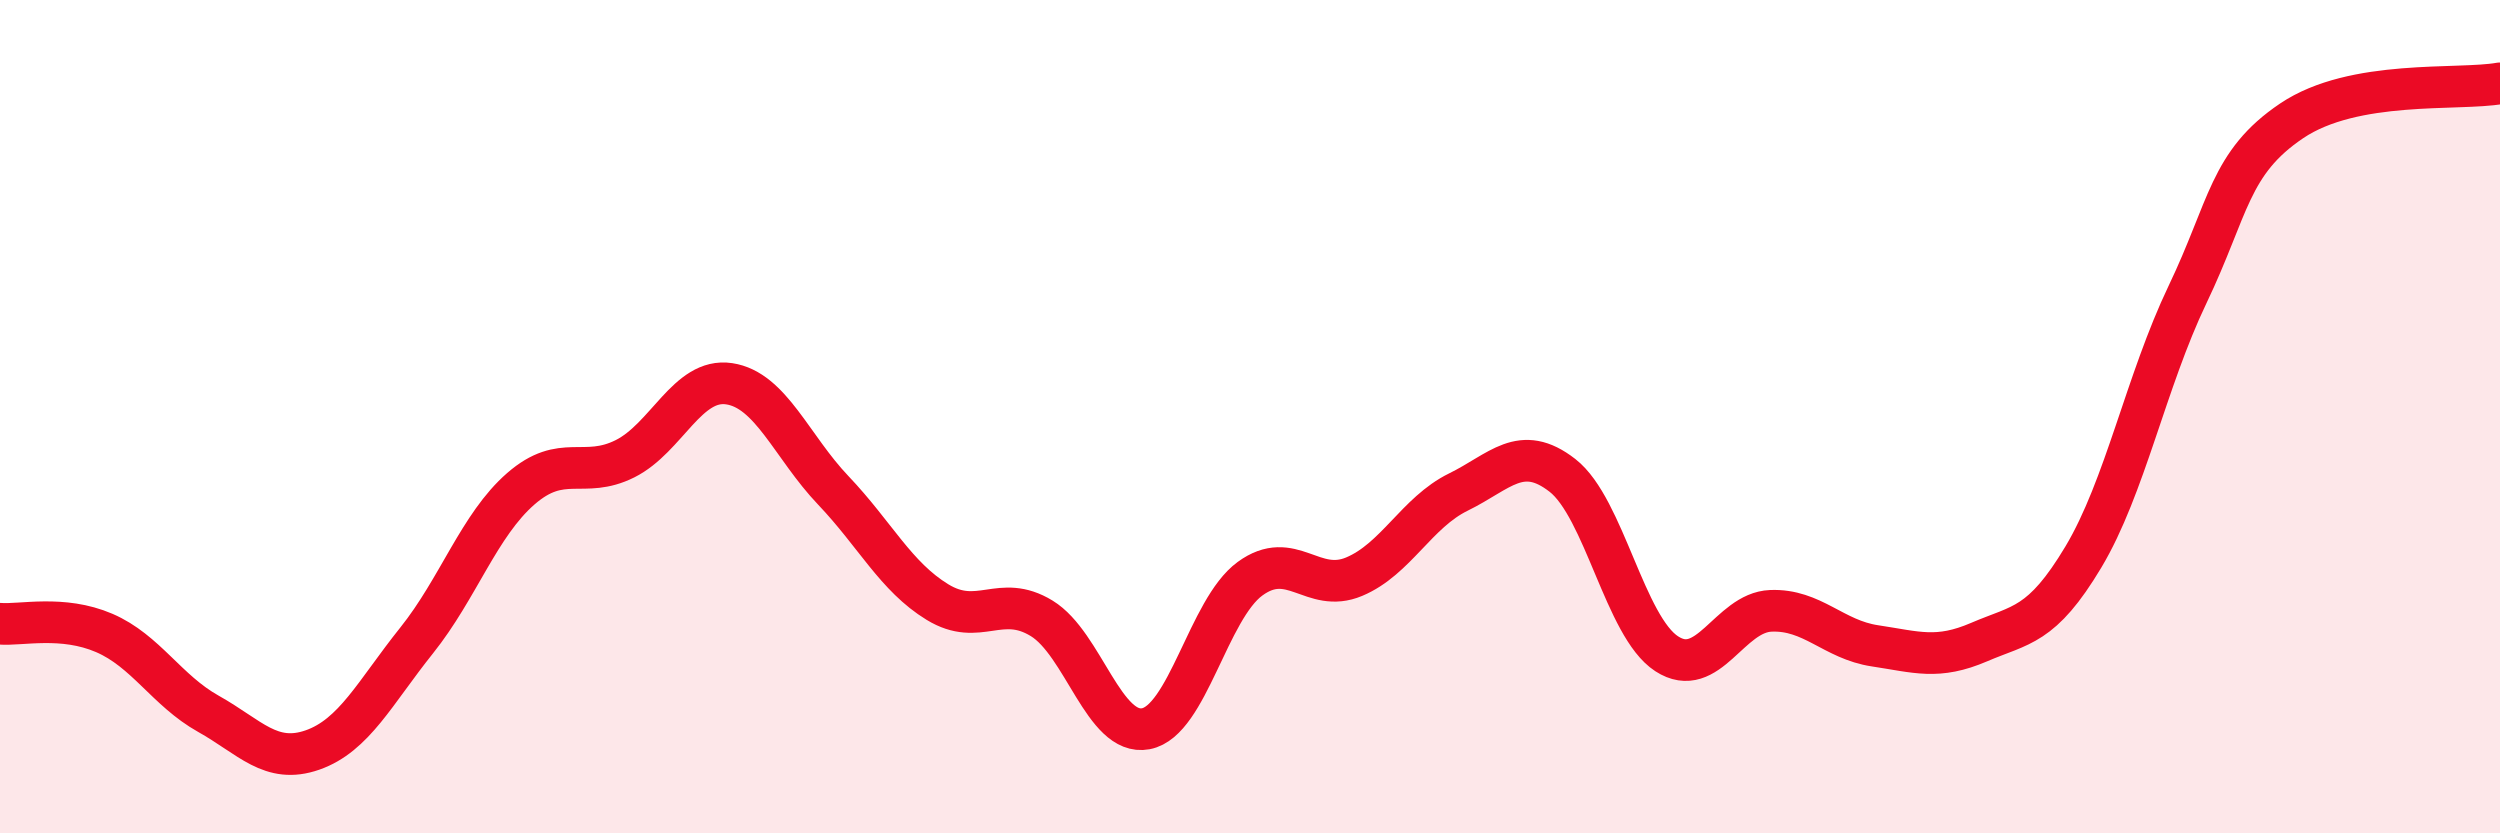
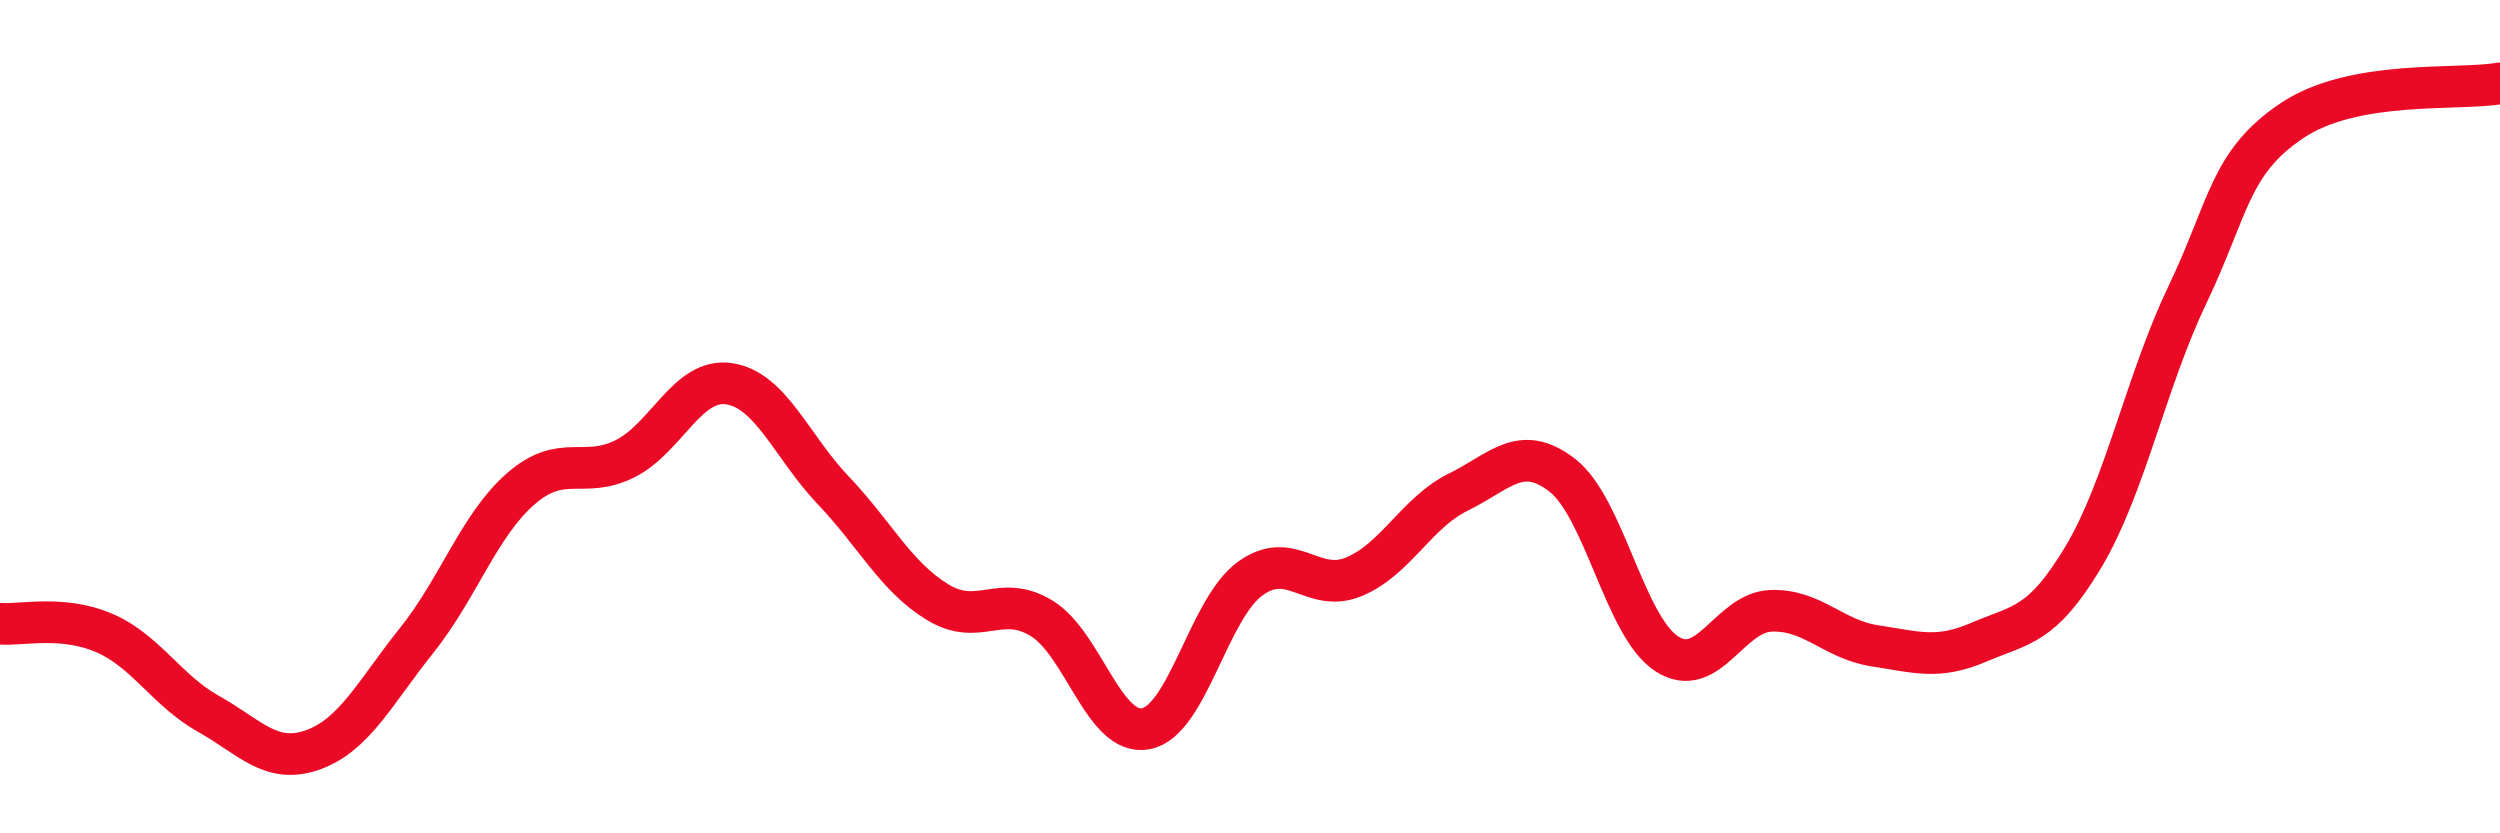
<svg xmlns="http://www.w3.org/2000/svg" width="60" height="20" viewBox="0 0 60 20">
-   <path d="M 0,14.97 C 0.5,15.01 1.5,14.76 2.5,15.19 C 3.5,15.62 4,16.57 5,17.13 C 6,17.69 6.5,18.35 7.5,18 C 8.5,17.65 9,16.62 10,15.37 C 11,14.12 11.5,12.6 12.5,11.73 C 13.5,10.86 14,11.51 15,11.01 C 16,10.51 16.5,9.06 17.5,9.21 C 18.5,9.36 19,10.72 20,11.77 C 21,12.82 21.5,13.84 22.5,14.45 C 23.5,15.06 24,14.23 25,14.84 C 26,15.45 26.5,17.68 27.5,17.49 C 28.5,17.3 29,14.62 30,13.89 C 31,13.16 31.5,14.26 32.5,13.84 C 33.5,13.42 34,12.3 35,11.81 C 36,11.32 36.5,10.63 37.5,11.41 C 38.5,12.19 39,15.04 40,15.69 C 41,16.34 41.5,14.7 42.5,14.66 C 43.5,14.62 44,15.35 45,15.5 C 46,15.65 46.5,15.84 47.5,15.41 C 48.5,14.98 49,15.04 50,13.37 C 51,11.7 51.5,9.16 52.5,7.07 C 53.5,4.98 53.5,3.91 55,2.9 C 56.5,1.89 59,2.18 60,2L60 20L0 20Z" fill="#EB0A25" opacity="0.1" stroke-linecap="round" stroke-linejoin="round" />
  <path d="M 0,14.97 C 0.5,15.01 1.5,14.76 2.5,15.19 C 3.5,15.62 4,16.57 5,17.13 C 6,17.69 6.5,18.35 7.5,18 C 8.5,17.65 9,16.62 10,15.37 C 11,14.12 11.5,12.6 12.5,11.73 C 13.5,10.86 14,11.51 15,11.01 C 16,10.51 16.5,9.06 17.5,9.21 C 18.5,9.36 19,10.72 20,11.77 C 21,12.82 21.5,13.84 22.5,14.45 C 23.5,15.06 24,14.23 25,14.84 C 26,15.45 26.5,17.68 27.5,17.49 C 28.5,17.3 29,14.62 30,13.89 C 31,13.16 31.5,14.26 32.5,13.84 C 33.5,13.42 34,12.3 35,11.81 C 36,11.32 36.5,10.63 37.5,11.41 C 38.5,12.19 39,15.04 40,15.69 C 41,16.34 41.5,14.7 42.5,14.66 C 43.5,14.62 44,15.35 45,15.5 C 46,15.65 46.5,15.84 47.5,15.41 C 48.5,14.98 49,15.04 50,13.37 C 51,11.7 51.5,9.16 52.5,7.07 C 53.5,4.98 53.5,3.91 55,2.9 C 56.5,1.89 59,2.18 60,2" stroke="#EB0A25" stroke-width="1" fill="none" stroke-linecap="round" stroke-linejoin="round" />
</svg>